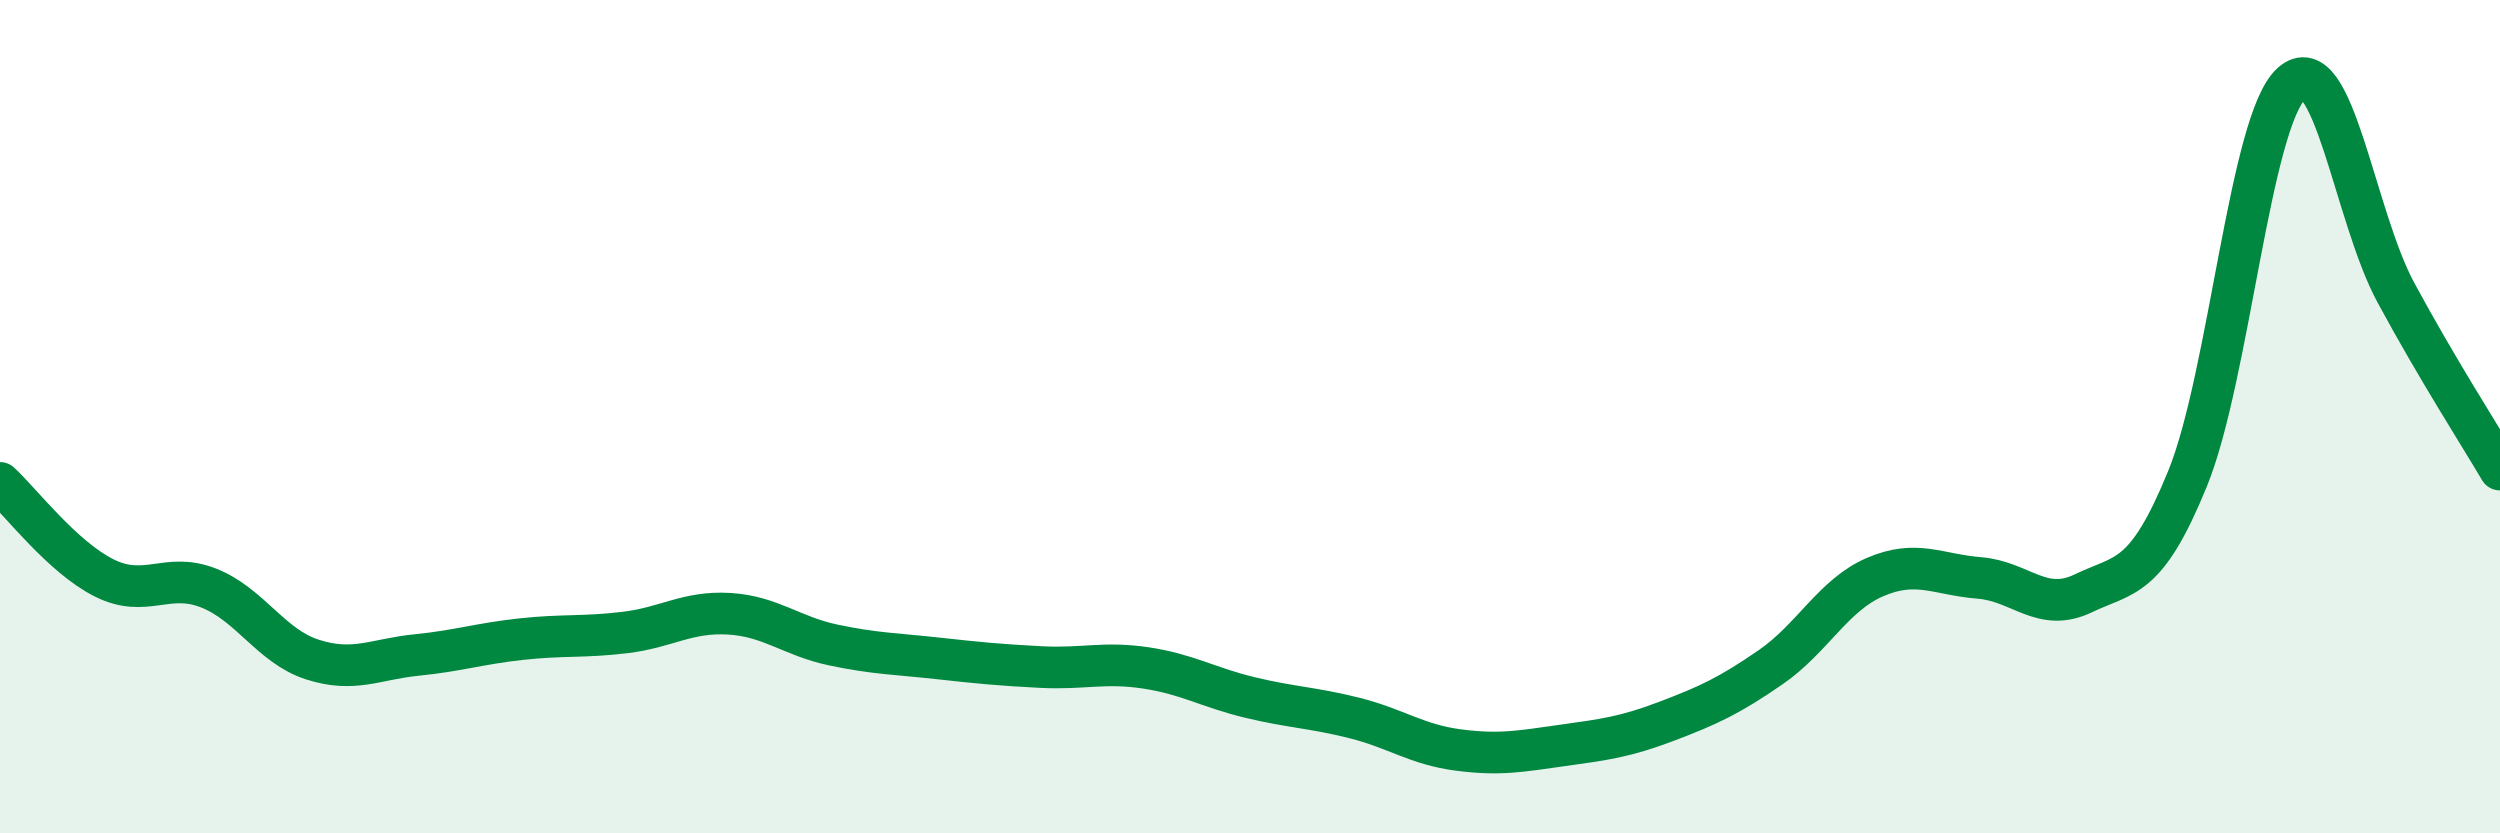
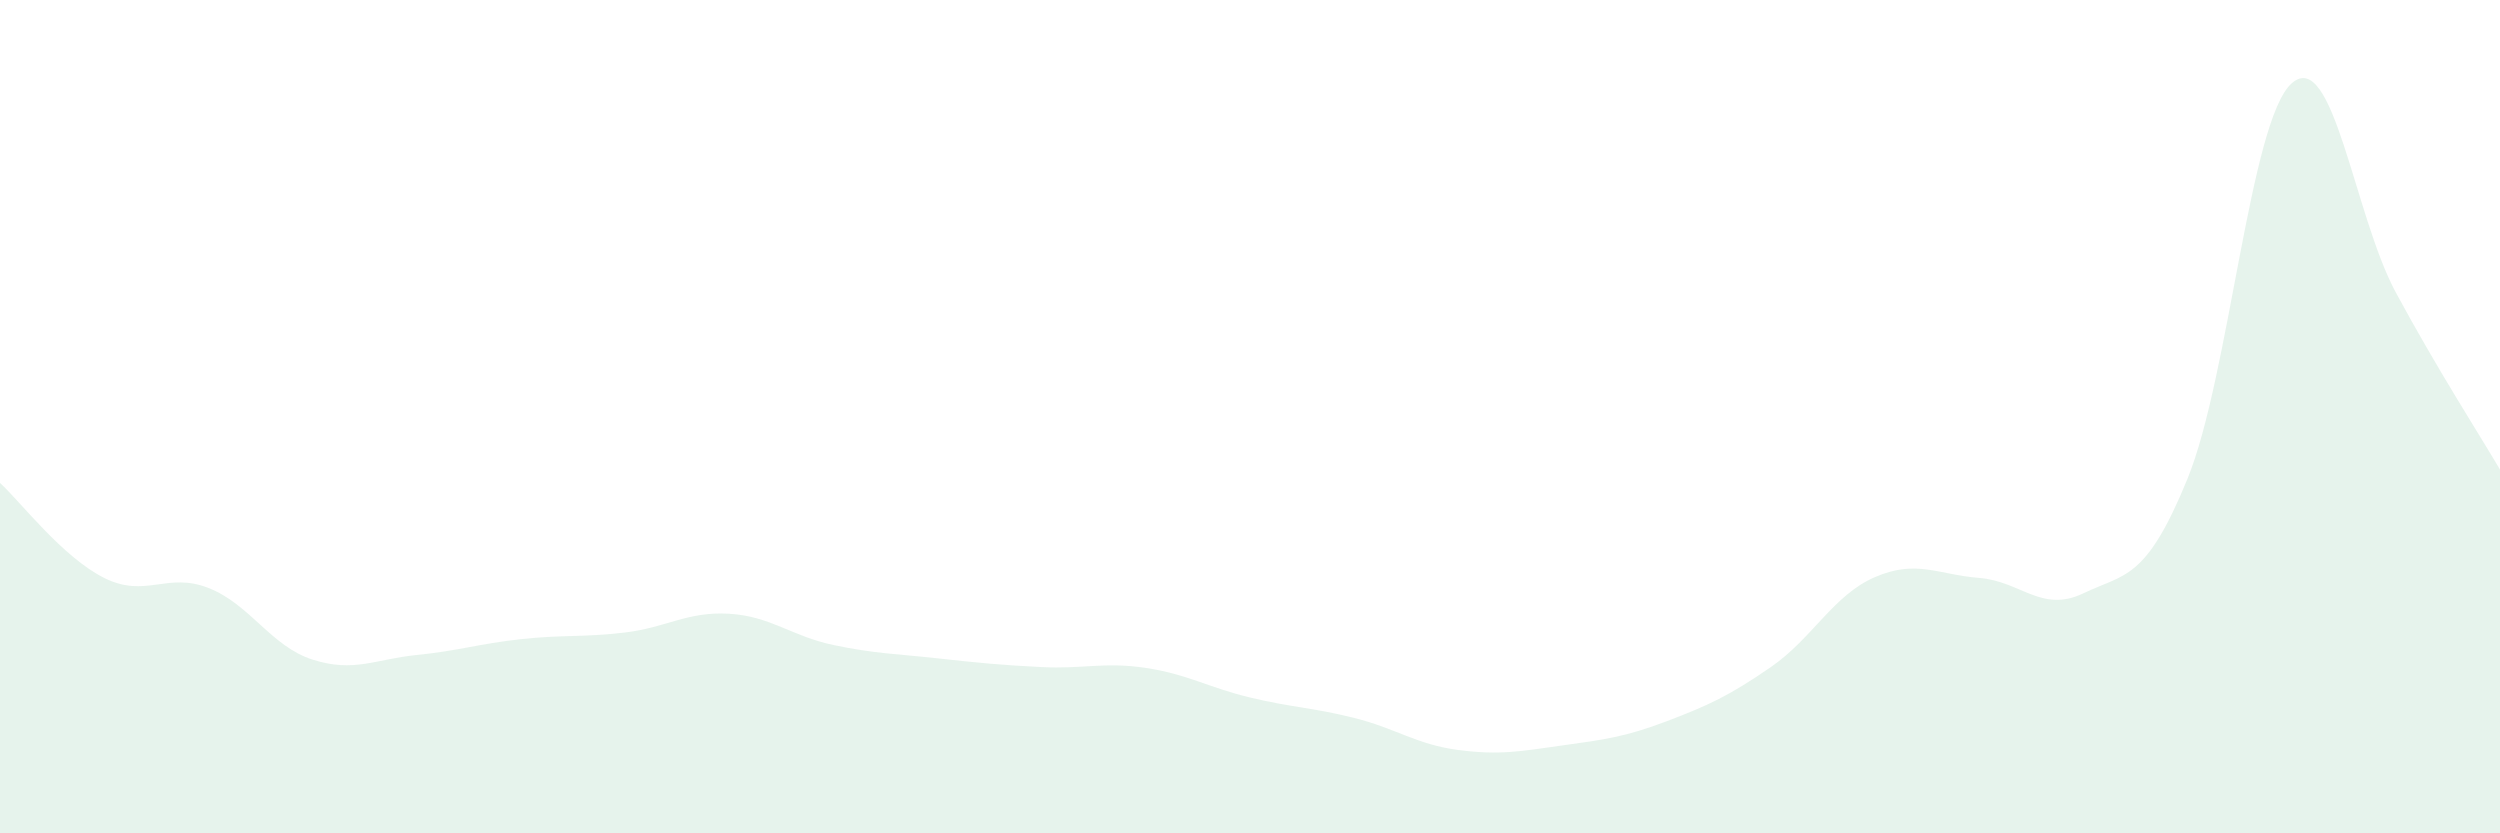
<svg xmlns="http://www.w3.org/2000/svg" width="60" height="20" viewBox="0 0 60 20">
  <path d="M 0,11.59 C 0.5,12.05 1.5,13.37 2.5,13.87 C 3.5,14.37 4,13.72 5,14.11 C 6,14.5 6.5,15.51 7.5,15.83 C 8.5,16.15 9,15.82 10,15.72 C 11,15.62 11.5,15.45 12.5,15.34 C 13.5,15.23 14,15.3 15,15.18 C 16,15.06 16.5,14.67 17.5,14.73 C 18.5,14.79 19,15.27 20,15.48 C 21,15.69 21.5,15.69 22.5,15.8 C 23.5,15.91 24,15.96 25,16.01 C 26,16.06 26.5,15.88 27.5,16.03 C 28.5,16.18 29,16.5 30,16.74 C 31,16.98 31.5,16.98 32.5,17.23 C 33.5,17.48 34,17.87 35,18 C 36,18.13 36.5,18.03 37.5,17.89 C 38.5,17.75 39,17.69 40,17.31 C 41,16.93 41.5,16.7 42.5,16.01 C 43.5,15.32 44,14.28 45,13.85 C 46,13.42 46.5,13.79 47.5,13.87 C 48.5,13.95 49,14.72 50,14.24 C 51,13.76 51.5,13.94 52.5,11.49 C 53.5,9.04 54,2.89 55,2 C 56,1.11 56.5,5.17 57.5,7.02 C 58.5,8.87 59.5,10.42 60,11.27L60 20L0 20Z" fill="#008740" opacity="0.1" stroke-linecap="round" stroke-linejoin="round" />
-   <path d="M 0,11.59 C 0.5,12.05 1.5,13.37 2.5,13.87 C 3.5,14.37 4,13.72 5,14.11 C 6,14.5 6.5,15.51 7.5,15.83 C 8.5,16.15 9,15.82 10,15.72 C 11,15.62 11.5,15.45 12.5,15.34 C 13.5,15.23 14,15.3 15,15.18 C 16,15.06 16.5,14.67 17.5,14.73 C 18.5,14.79 19,15.27 20,15.48 C 21,15.69 21.5,15.69 22.5,15.8 C 23.5,15.91 24,15.96 25,16.01 C 26,16.06 26.5,15.88 27.5,16.03 C 28.5,16.18 29,16.5 30,16.74 C 31,16.98 31.5,16.98 32.5,17.23 C 33.5,17.48 34,17.87 35,18 C 36,18.13 36.5,18.03 37.5,17.89 C 38.5,17.75 39,17.69 40,17.31 C 41,16.93 41.5,16.7 42.5,16.01 C 43.5,15.32 44,14.28 45,13.85 C 46,13.42 46.5,13.79 47.5,13.87 C 48.5,13.95 49,14.72 50,14.24 C 51,13.76 51.5,13.94 52.5,11.49 C 53.5,9.04 54,2.89 55,2 C 56,1.11 56.5,5.17 57.5,7.02 C 58.5,8.87 59.5,10.42 60,11.27" stroke="#008740" stroke-width="1" fill="none" stroke-linecap="round" stroke-linejoin="round" />
</svg>